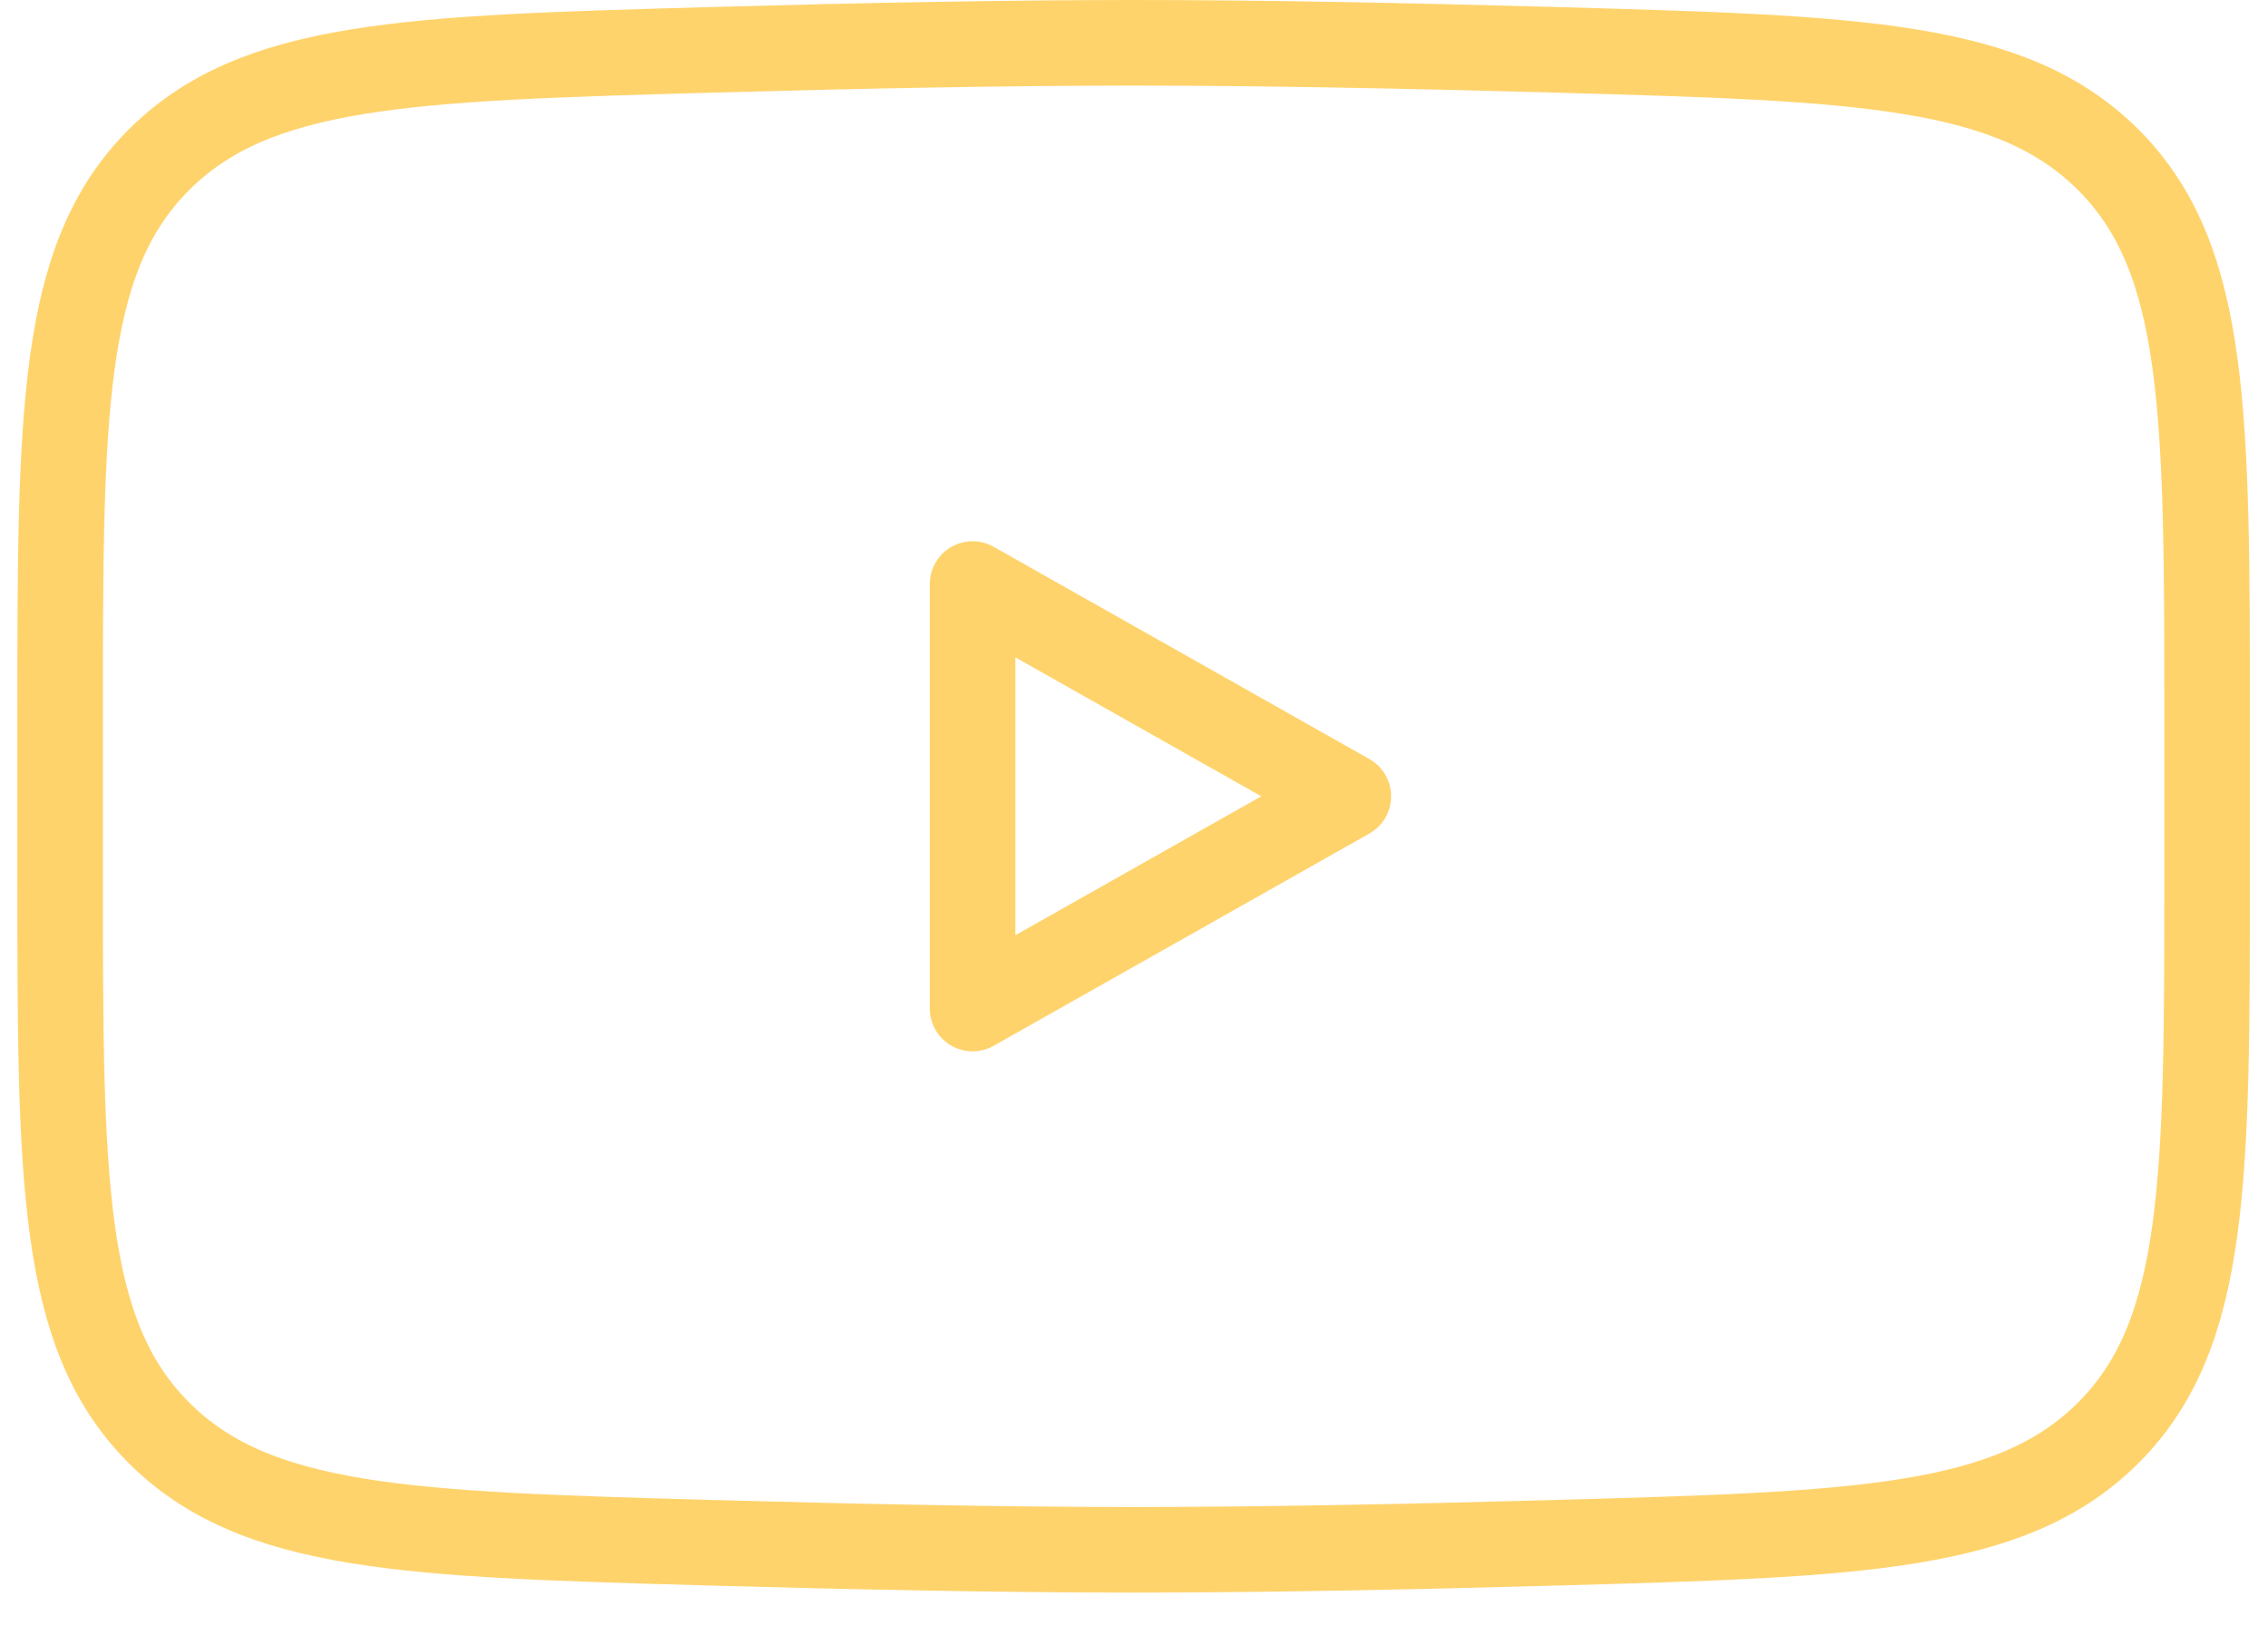
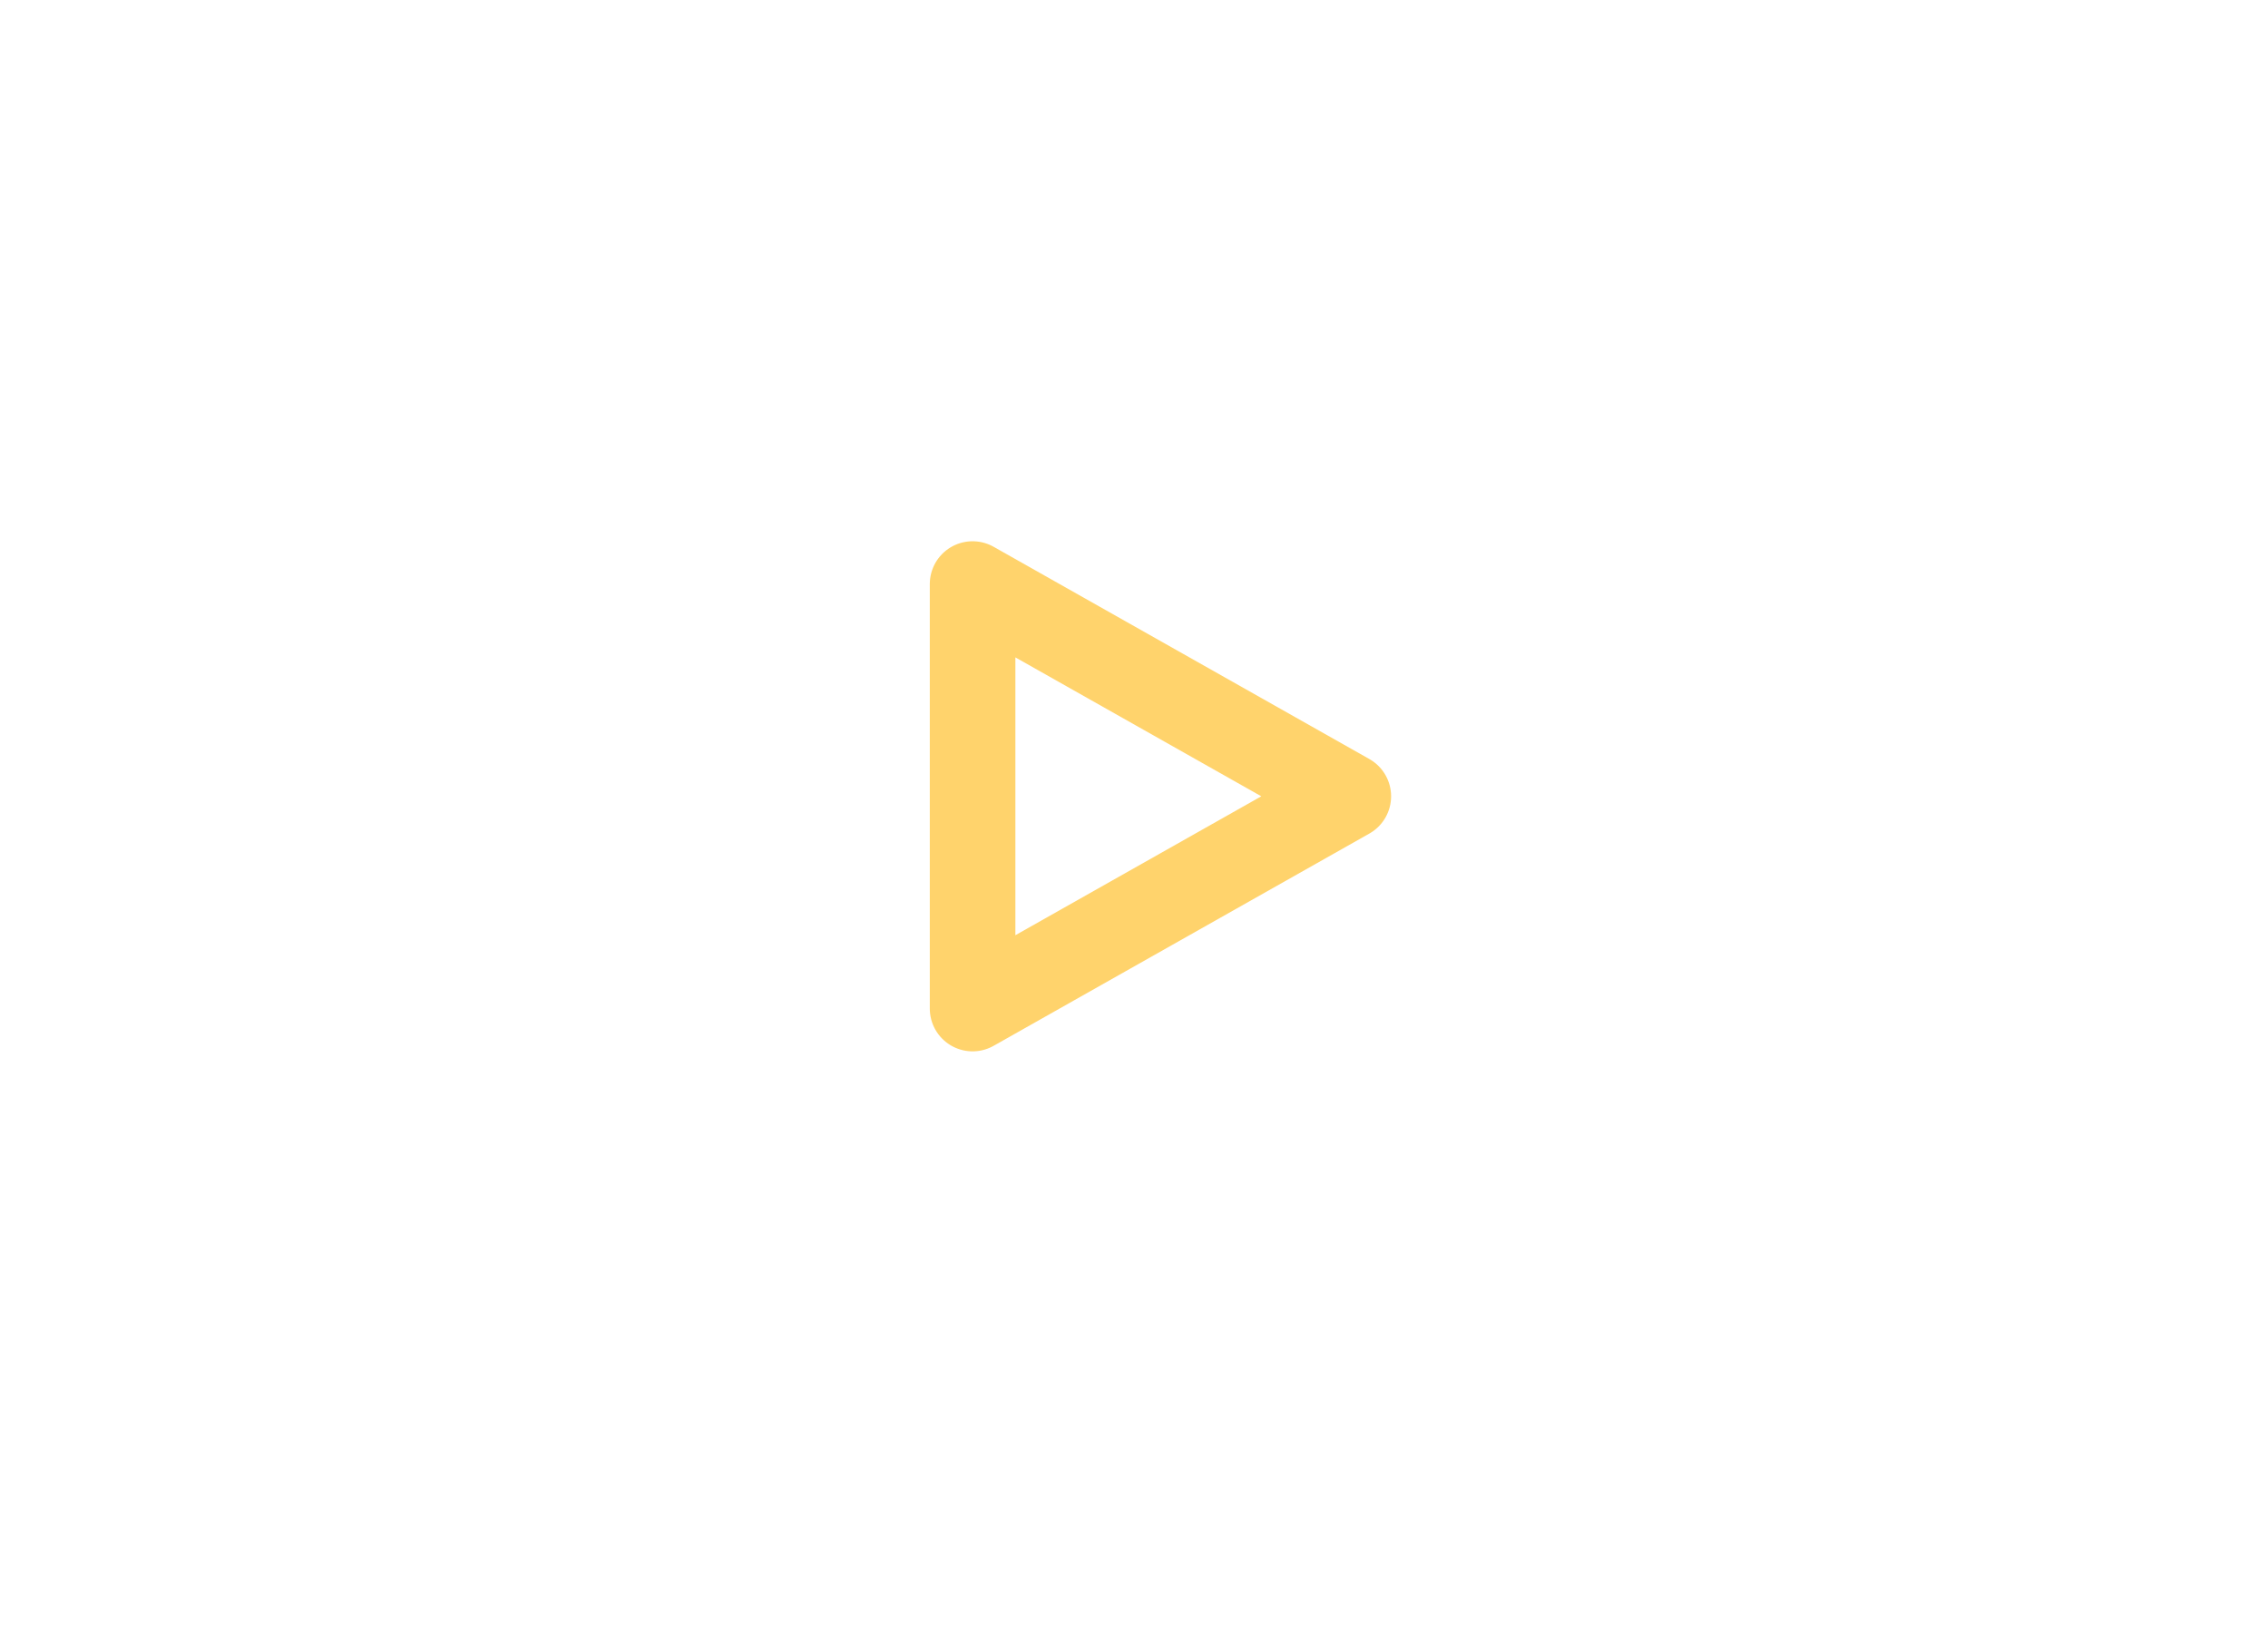
<svg xmlns="http://www.w3.org/2000/svg" width="53" height="38" viewBox="0 0 53 38" fill="none">
  <g id="ð¦ icon &quot;youtube&quot;">
    <path id="Vector" d="M31.508 18.605L22.728 13.646V23.564L31.508 18.605Z" stroke="#FFD36C" stroke-width="2" stroke-linecap="round" stroke-linejoin="round" />
-     <path id="Vector_2" d="M1.405 16.85V20.359C1.405 27.538 1.405 31.128 3.676 33.438C5.948 35.747 9.524 35.847 16.676 36.047C20.066 36.142 23.528 36.21 26.491 36.21C29.454 36.21 32.916 36.142 36.306 36.047C43.458 35.847 47.034 35.747 49.306 33.438C51.577 31.128 51.577 27.538 51.577 20.359V16.85C51.577 9.671 51.577 6.082 49.306 3.772C47.034 1.463 43.458 1.363 36.306 1.163C32.916 1.068 29.454 1 26.491 1C23.528 1 20.066 1.068 16.676 1.163C9.524 1.363 5.948 1.463 3.676 3.772C1.405 6.082 1.405 9.671 1.405 16.85Z" stroke="#FFD36C" stroke-width="2" />
  </g>
</svg>